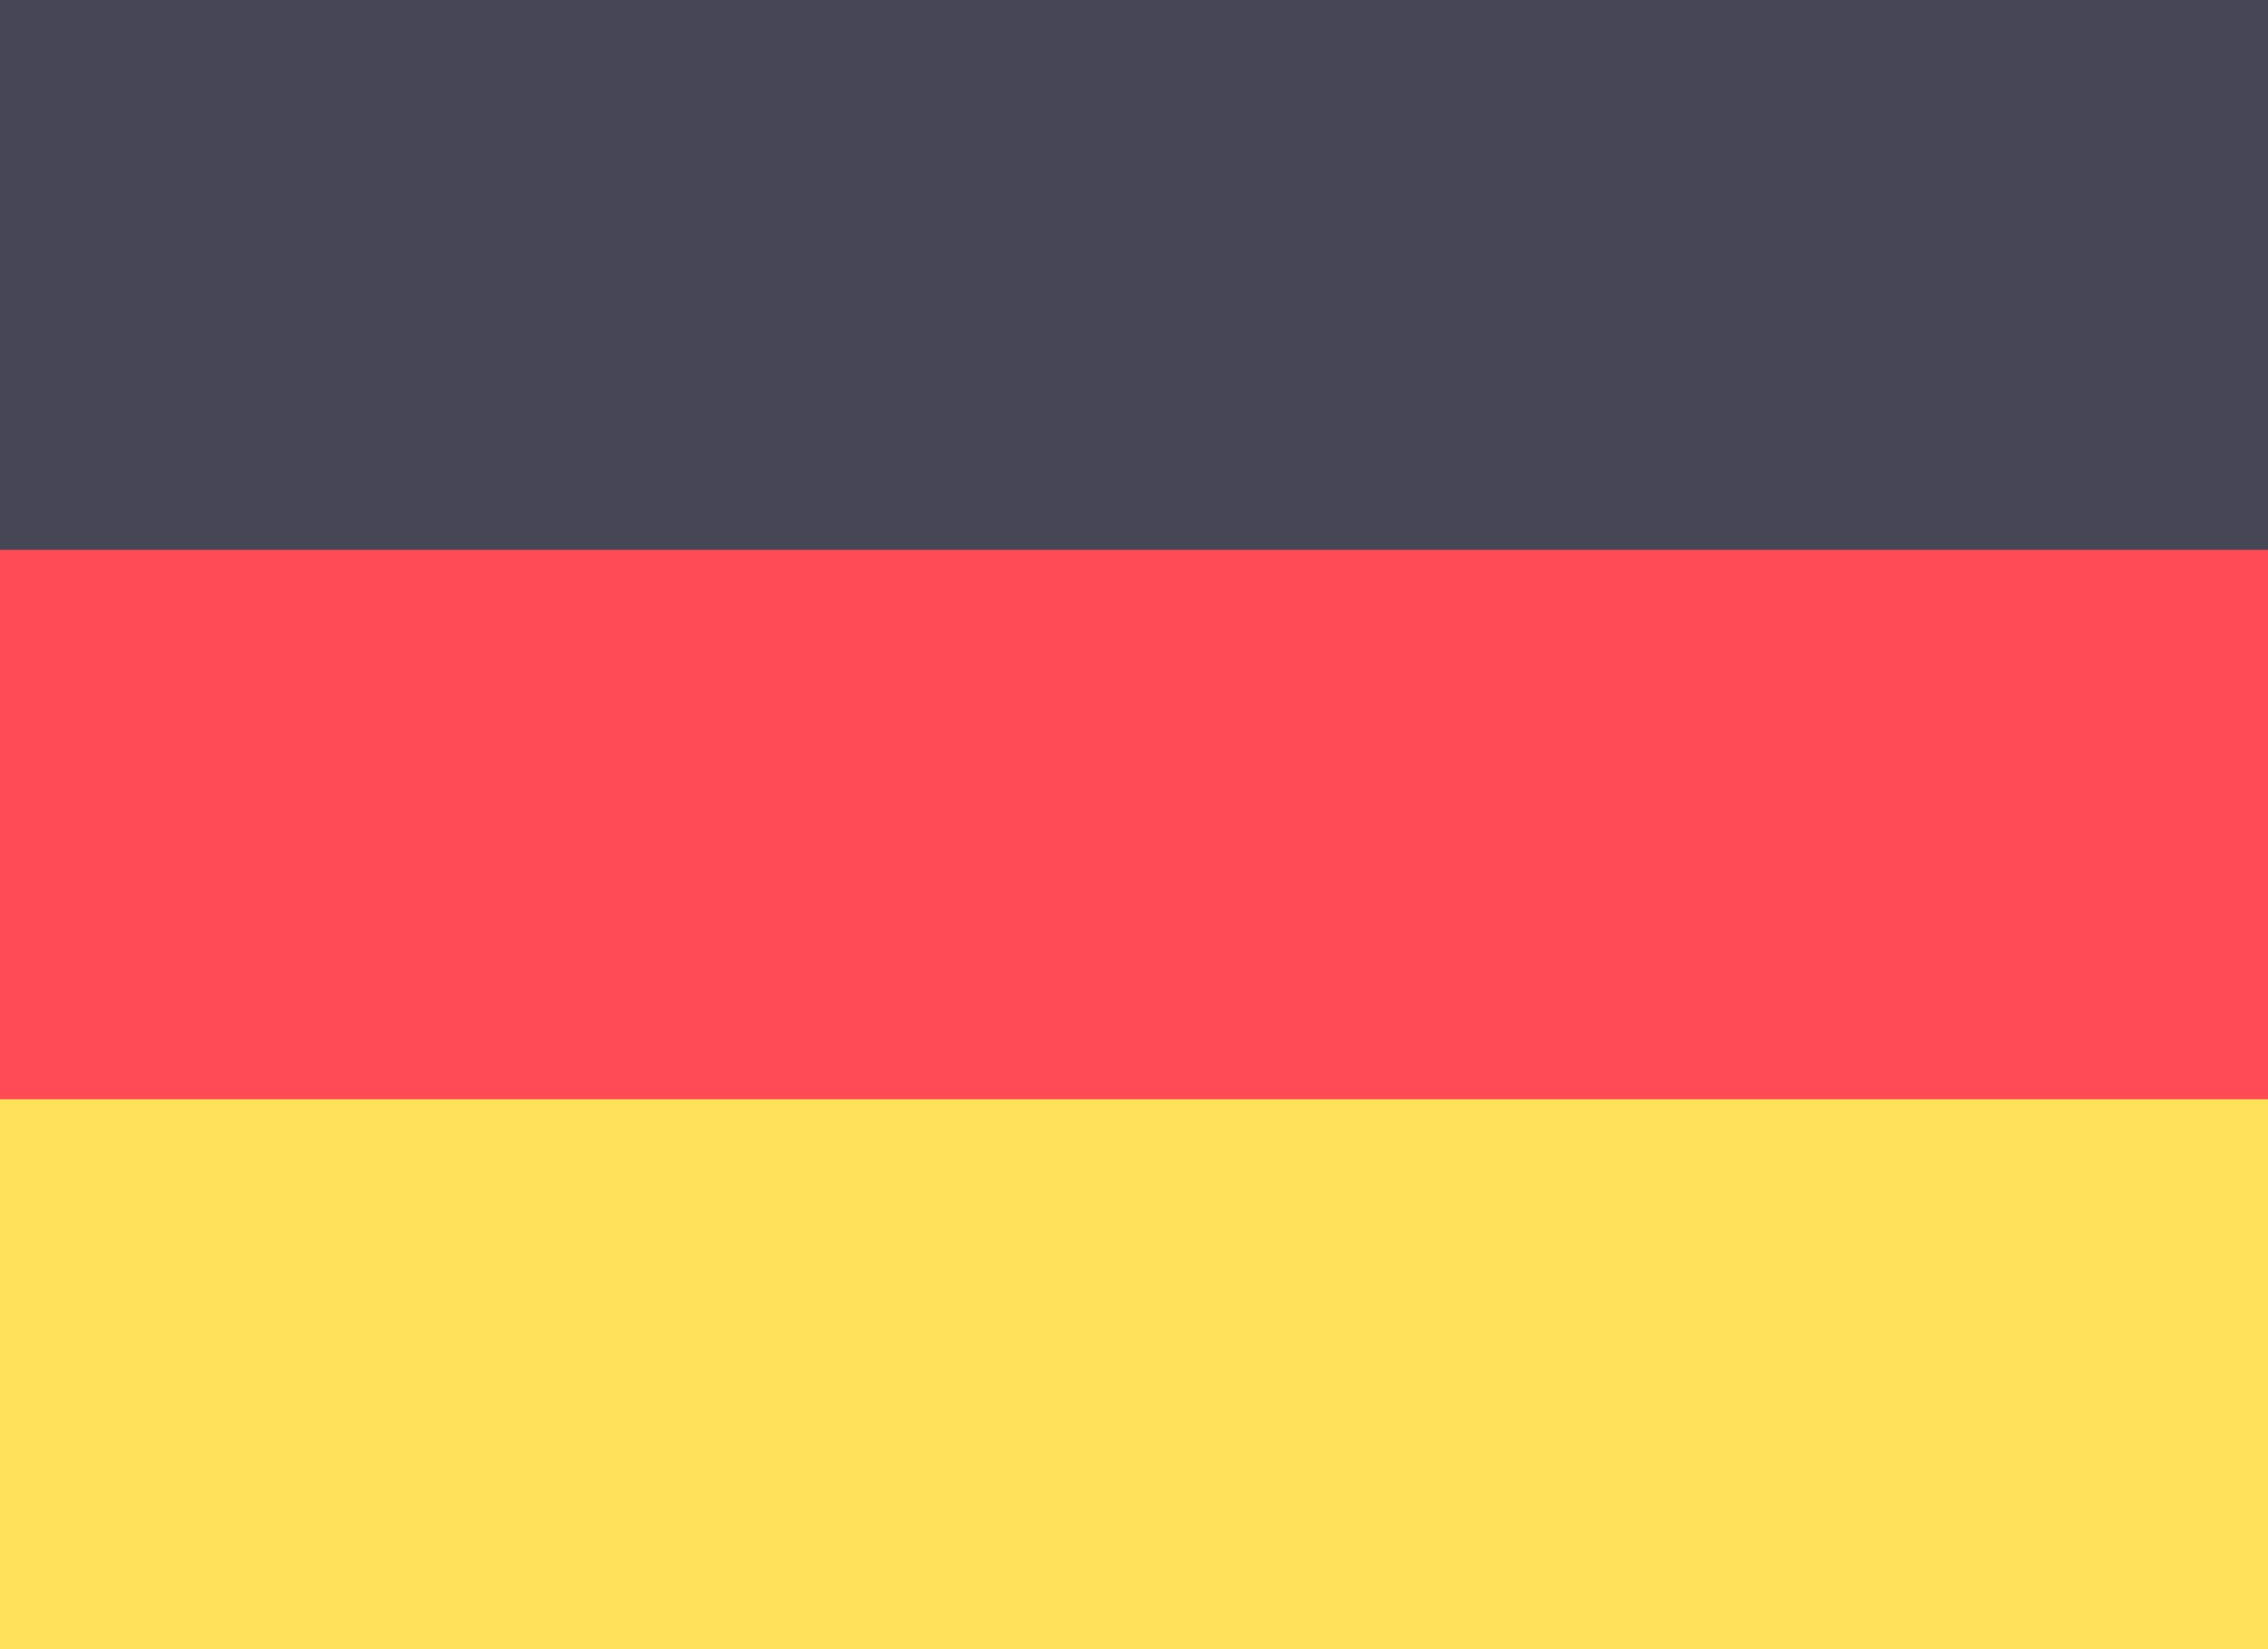
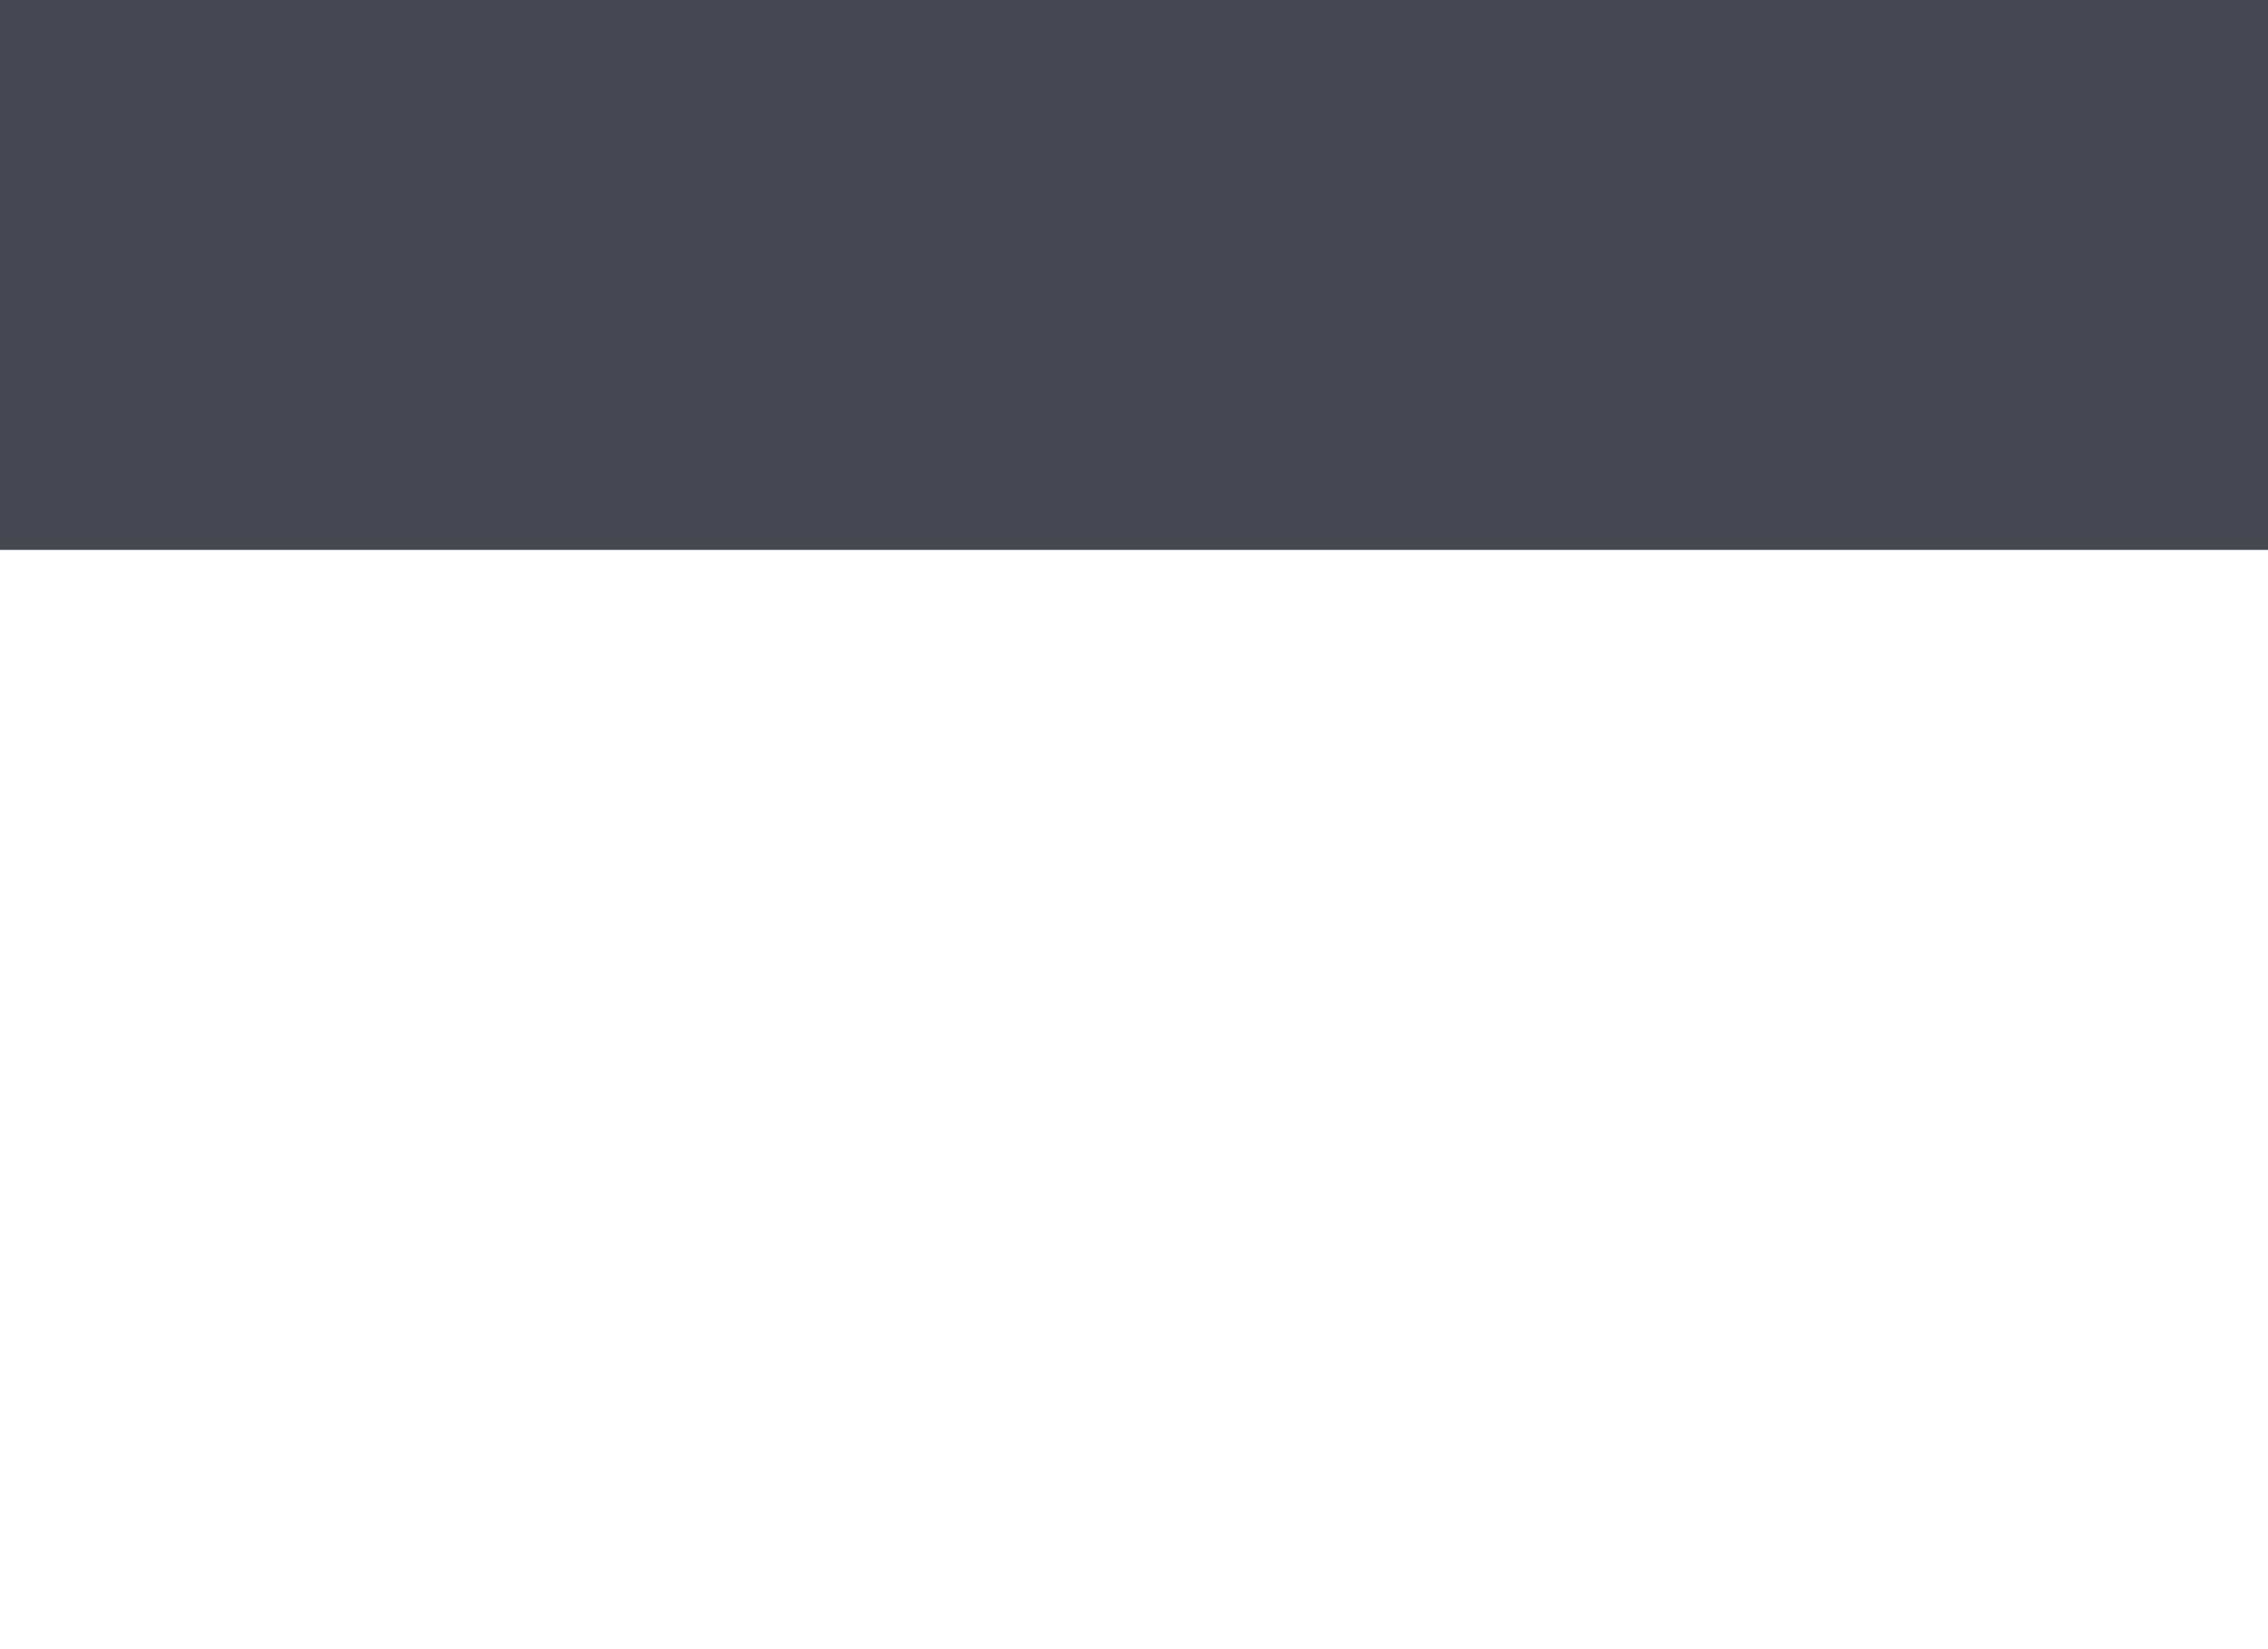
<svg xmlns="http://www.w3.org/2000/svg" width="44" height="32" fill="none">
-   <path fill="#FF4B55" d="M44 10.666H0v10.667h44V10.667Z" />
  <path fill="#464655" d="M0 0h44v10.67H0z" />
-   <path fill="#FFE15A" d="M0 21.33h44V32H0z" />
</svg>